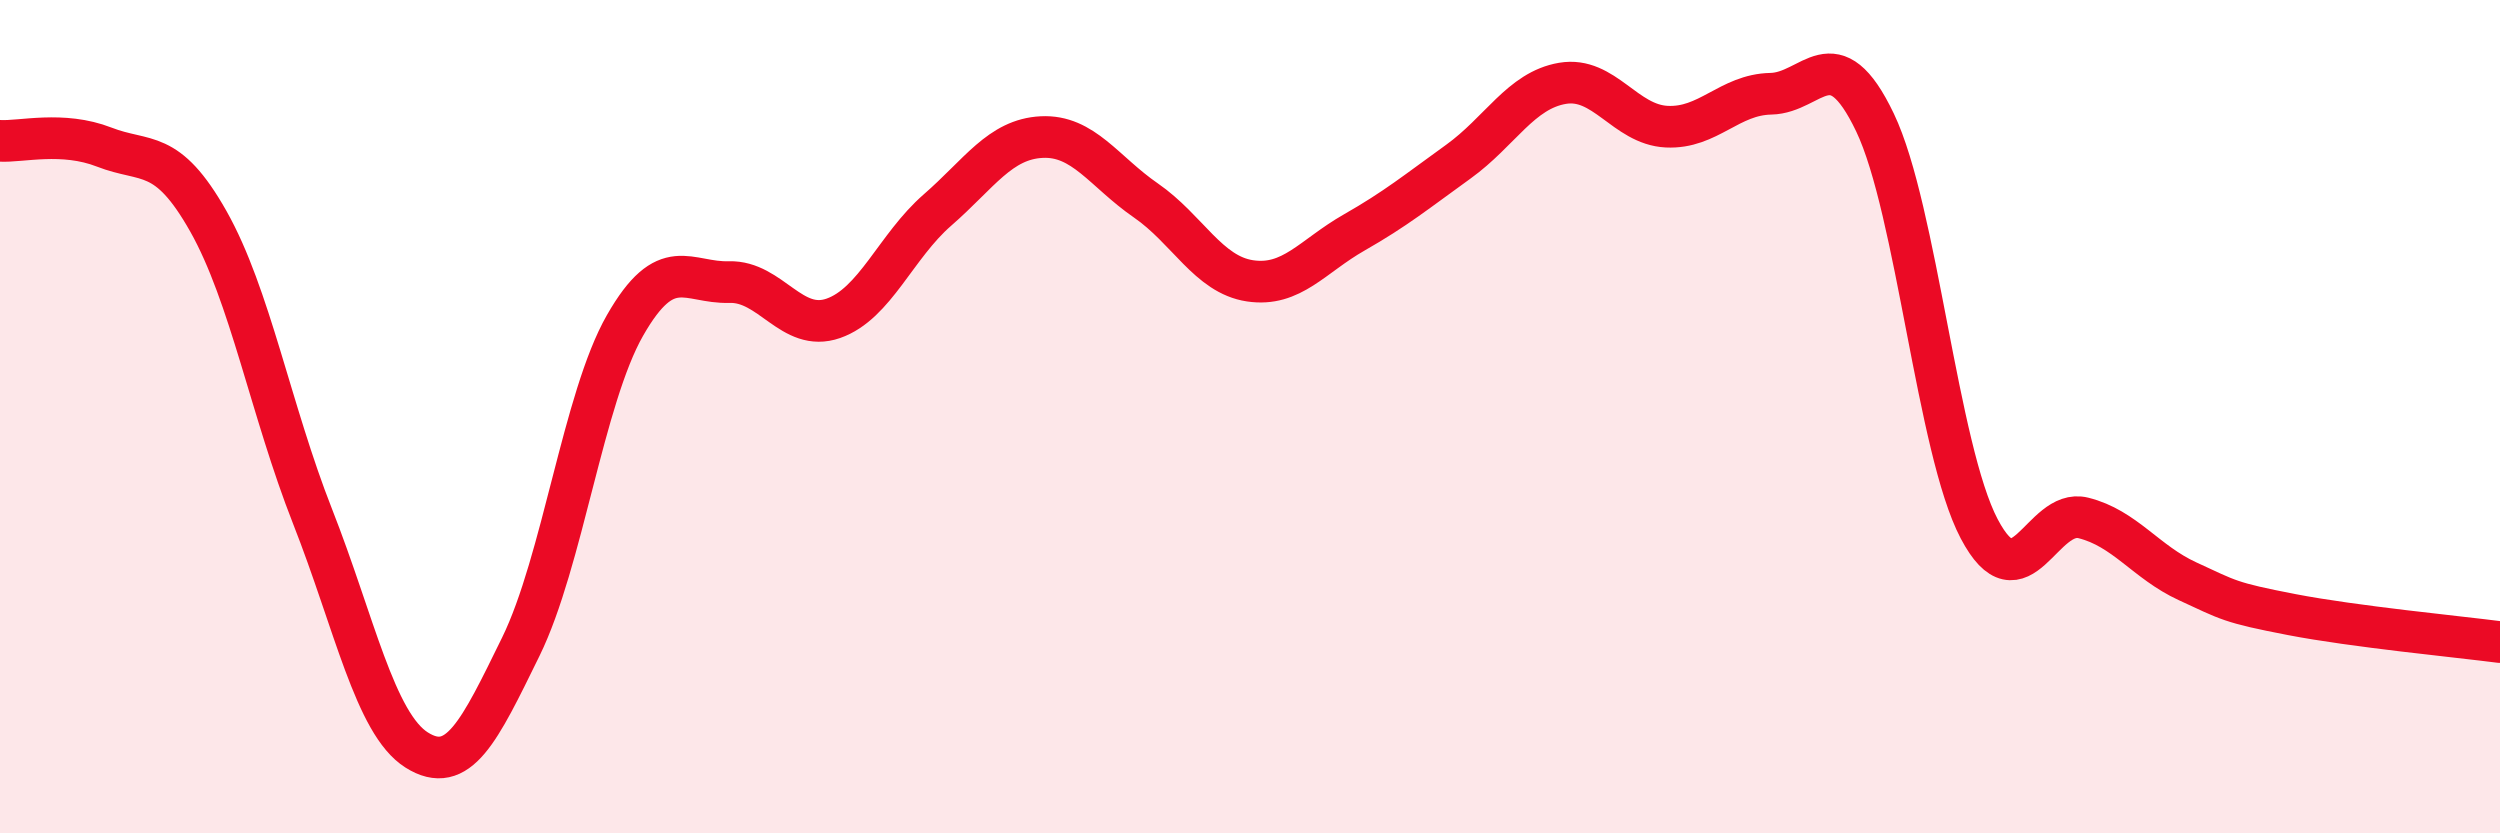
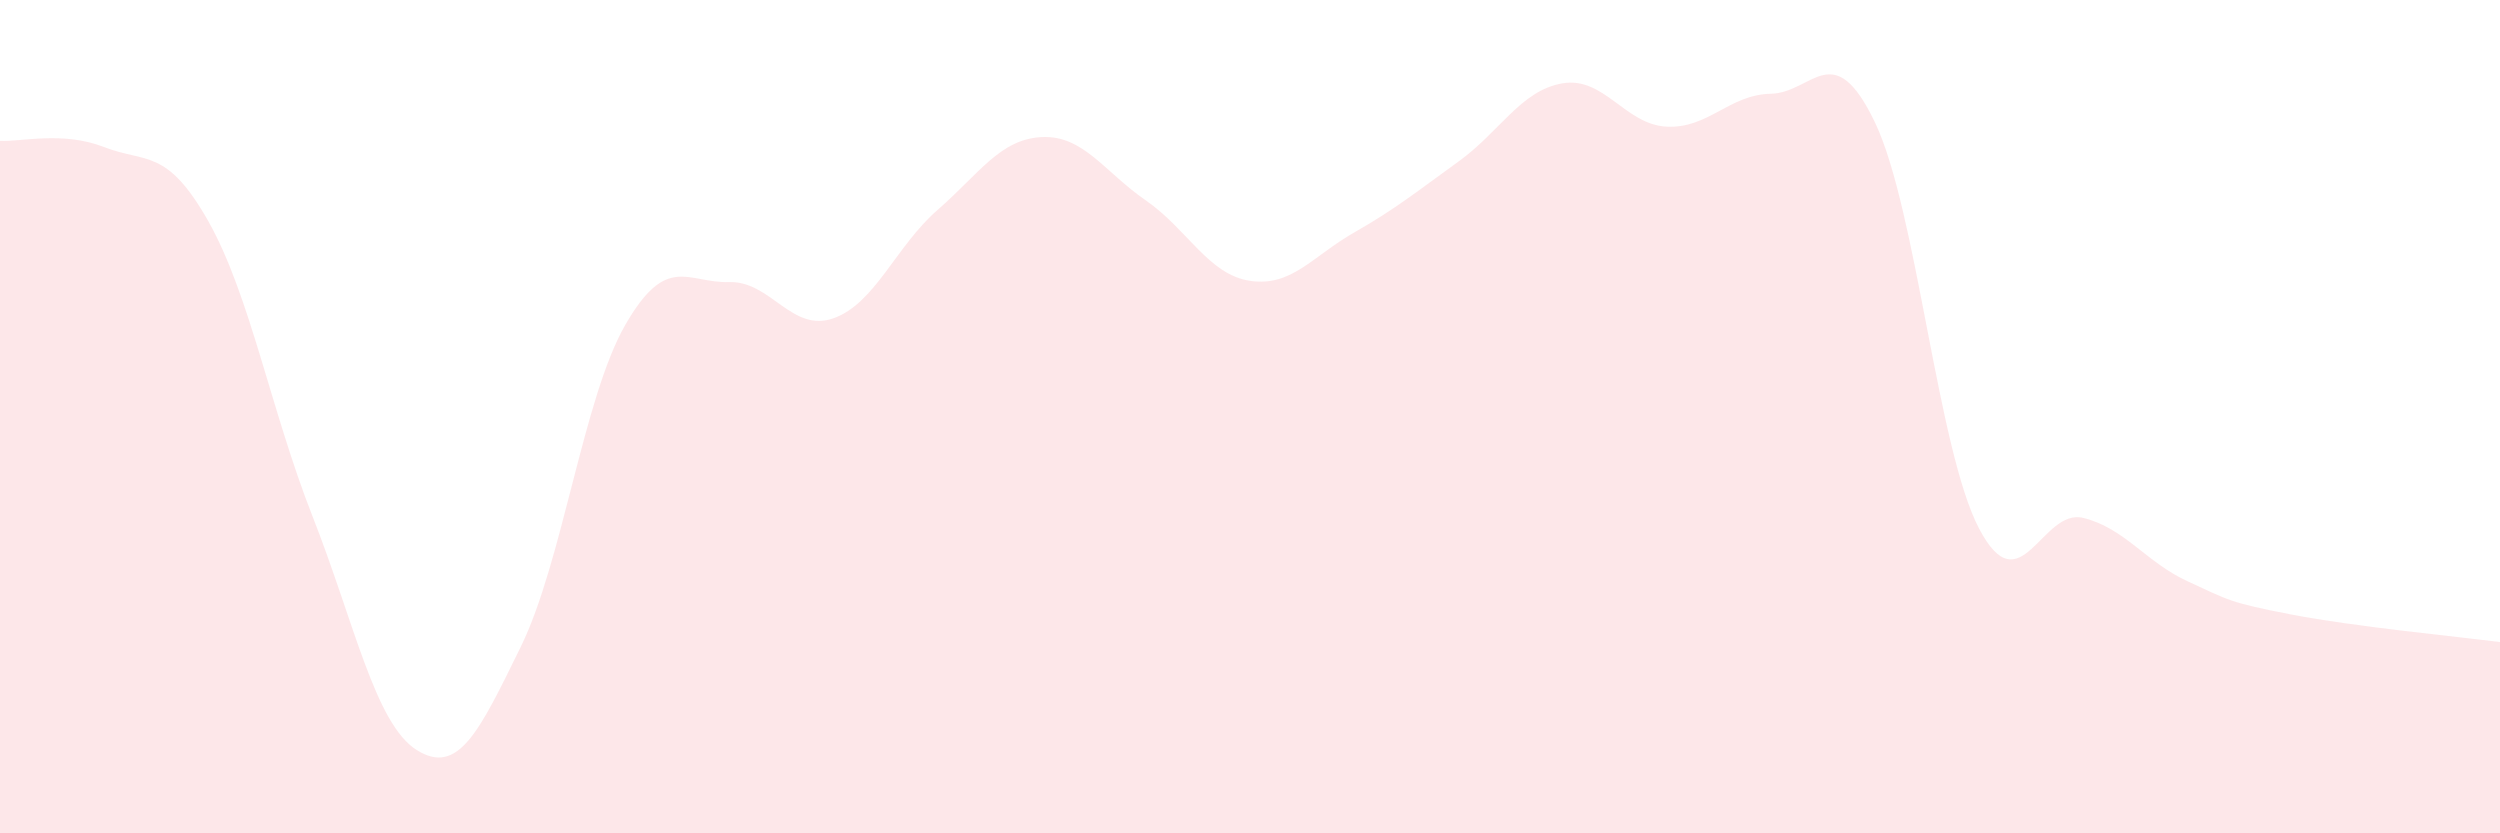
<svg xmlns="http://www.w3.org/2000/svg" width="60" height="20" viewBox="0 0 60 20">
  <path d="M 0,3.38 C 0.5,3.41 1.5,3.14 2.5,3.53 C 3.5,3.92 4,3.54 5,5.31 C 6,7.08 6.5,9.85 7.5,12.39 C 8.5,14.93 9,17.37 10,18 C 11,18.63 11.5,17.56 12.5,15.52 C 13.5,13.48 14,9.56 15,7.81 C 16,6.06 16.5,6.8 17.5,6.77 C 18.5,6.74 19,7.99 20,7.64 C 21,7.29 21.5,5.91 22.5,5.04 C 23.5,4.17 24,3.34 25,3.29 C 26,3.24 26.5,4.12 27.5,4.81 C 28.5,5.5 29,6.59 30,6.74 C 31,6.89 31.5,6.15 32.5,5.58 C 33.5,5.01 34,4.6 35,3.88 C 36,3.16 36.5,2.17 37.5,2 C 38.5,1.83 39,2.99 40,3.04 C 41,3.09 41.5,2.27 42.5,2.25 C 43.5,2.23 44,0.85 45,2.94 C 46,5.03 46.5,10.79 47.5,12.69 C 48.5,14.59 49,12.18 50,12.43 C 51,12.68 51.5,13.49 52.5,13.95 C 53.5,14.41 53.5,14.46 55,14.75 C 56.5,15.04 59,15.28 60,15.41L60 20L0 20Z" fill="#EB0A25" opacity="0.1" stroke-linecap="round" stroke-linejoin="round" />
-   <path d="M 0,3.38 C 0.5,3.41 1.5,3.14 2.5,3.53 C 3.5,3.92 4,3.54 5,5.31 C 6,7.08 6.5,9.85 7.5,12.39 C 8.5,14.93 9,17.37 10,18 C 11,18.63 11.5,17.56 12.5,15.52 C 13.5,13.48 14,9.56 15,7.81 C 16,6.06 16.5,6.8 17.5,6.77 C 18.5,6.74 19,7.99 20,7.64 C 21,7.29 21.5,5.91 22.5,5.04 C 23.5,4.17 24,3.34 25,3.29 C 26,3.24 26.5,4.12 27.5,4.81 C 28.5,5.5 29,6.59 30,6.74 C 31,6.89 31.5,6.15 32.5,5.58 C 33.5,5.01 34,4.6 35,3.88 C 36,3.16 36.5,2.17 37.5,2 C 38.5,1.83 39,2.99 40,3.04 C 41,3.09 41.5,2.27 42.5,2.25 C 43.5,2.23 44,0.85 45,2.94 C 46,5.03 46.5,10.79 47.5,12.69 C 48.5,14.59 49,12.18 50,12.43 C 51,12.68 51.5,13.49 52.5,13.95 C 53.5,14.41 53.5,14.46 55,14.75 C 56.5,15.04 59,15.28 60,15.41" stroke="#EB0A25" stroke-width="1" fill="none" stroke-linecap="round" stroke-linejoin="round" />
</svg>